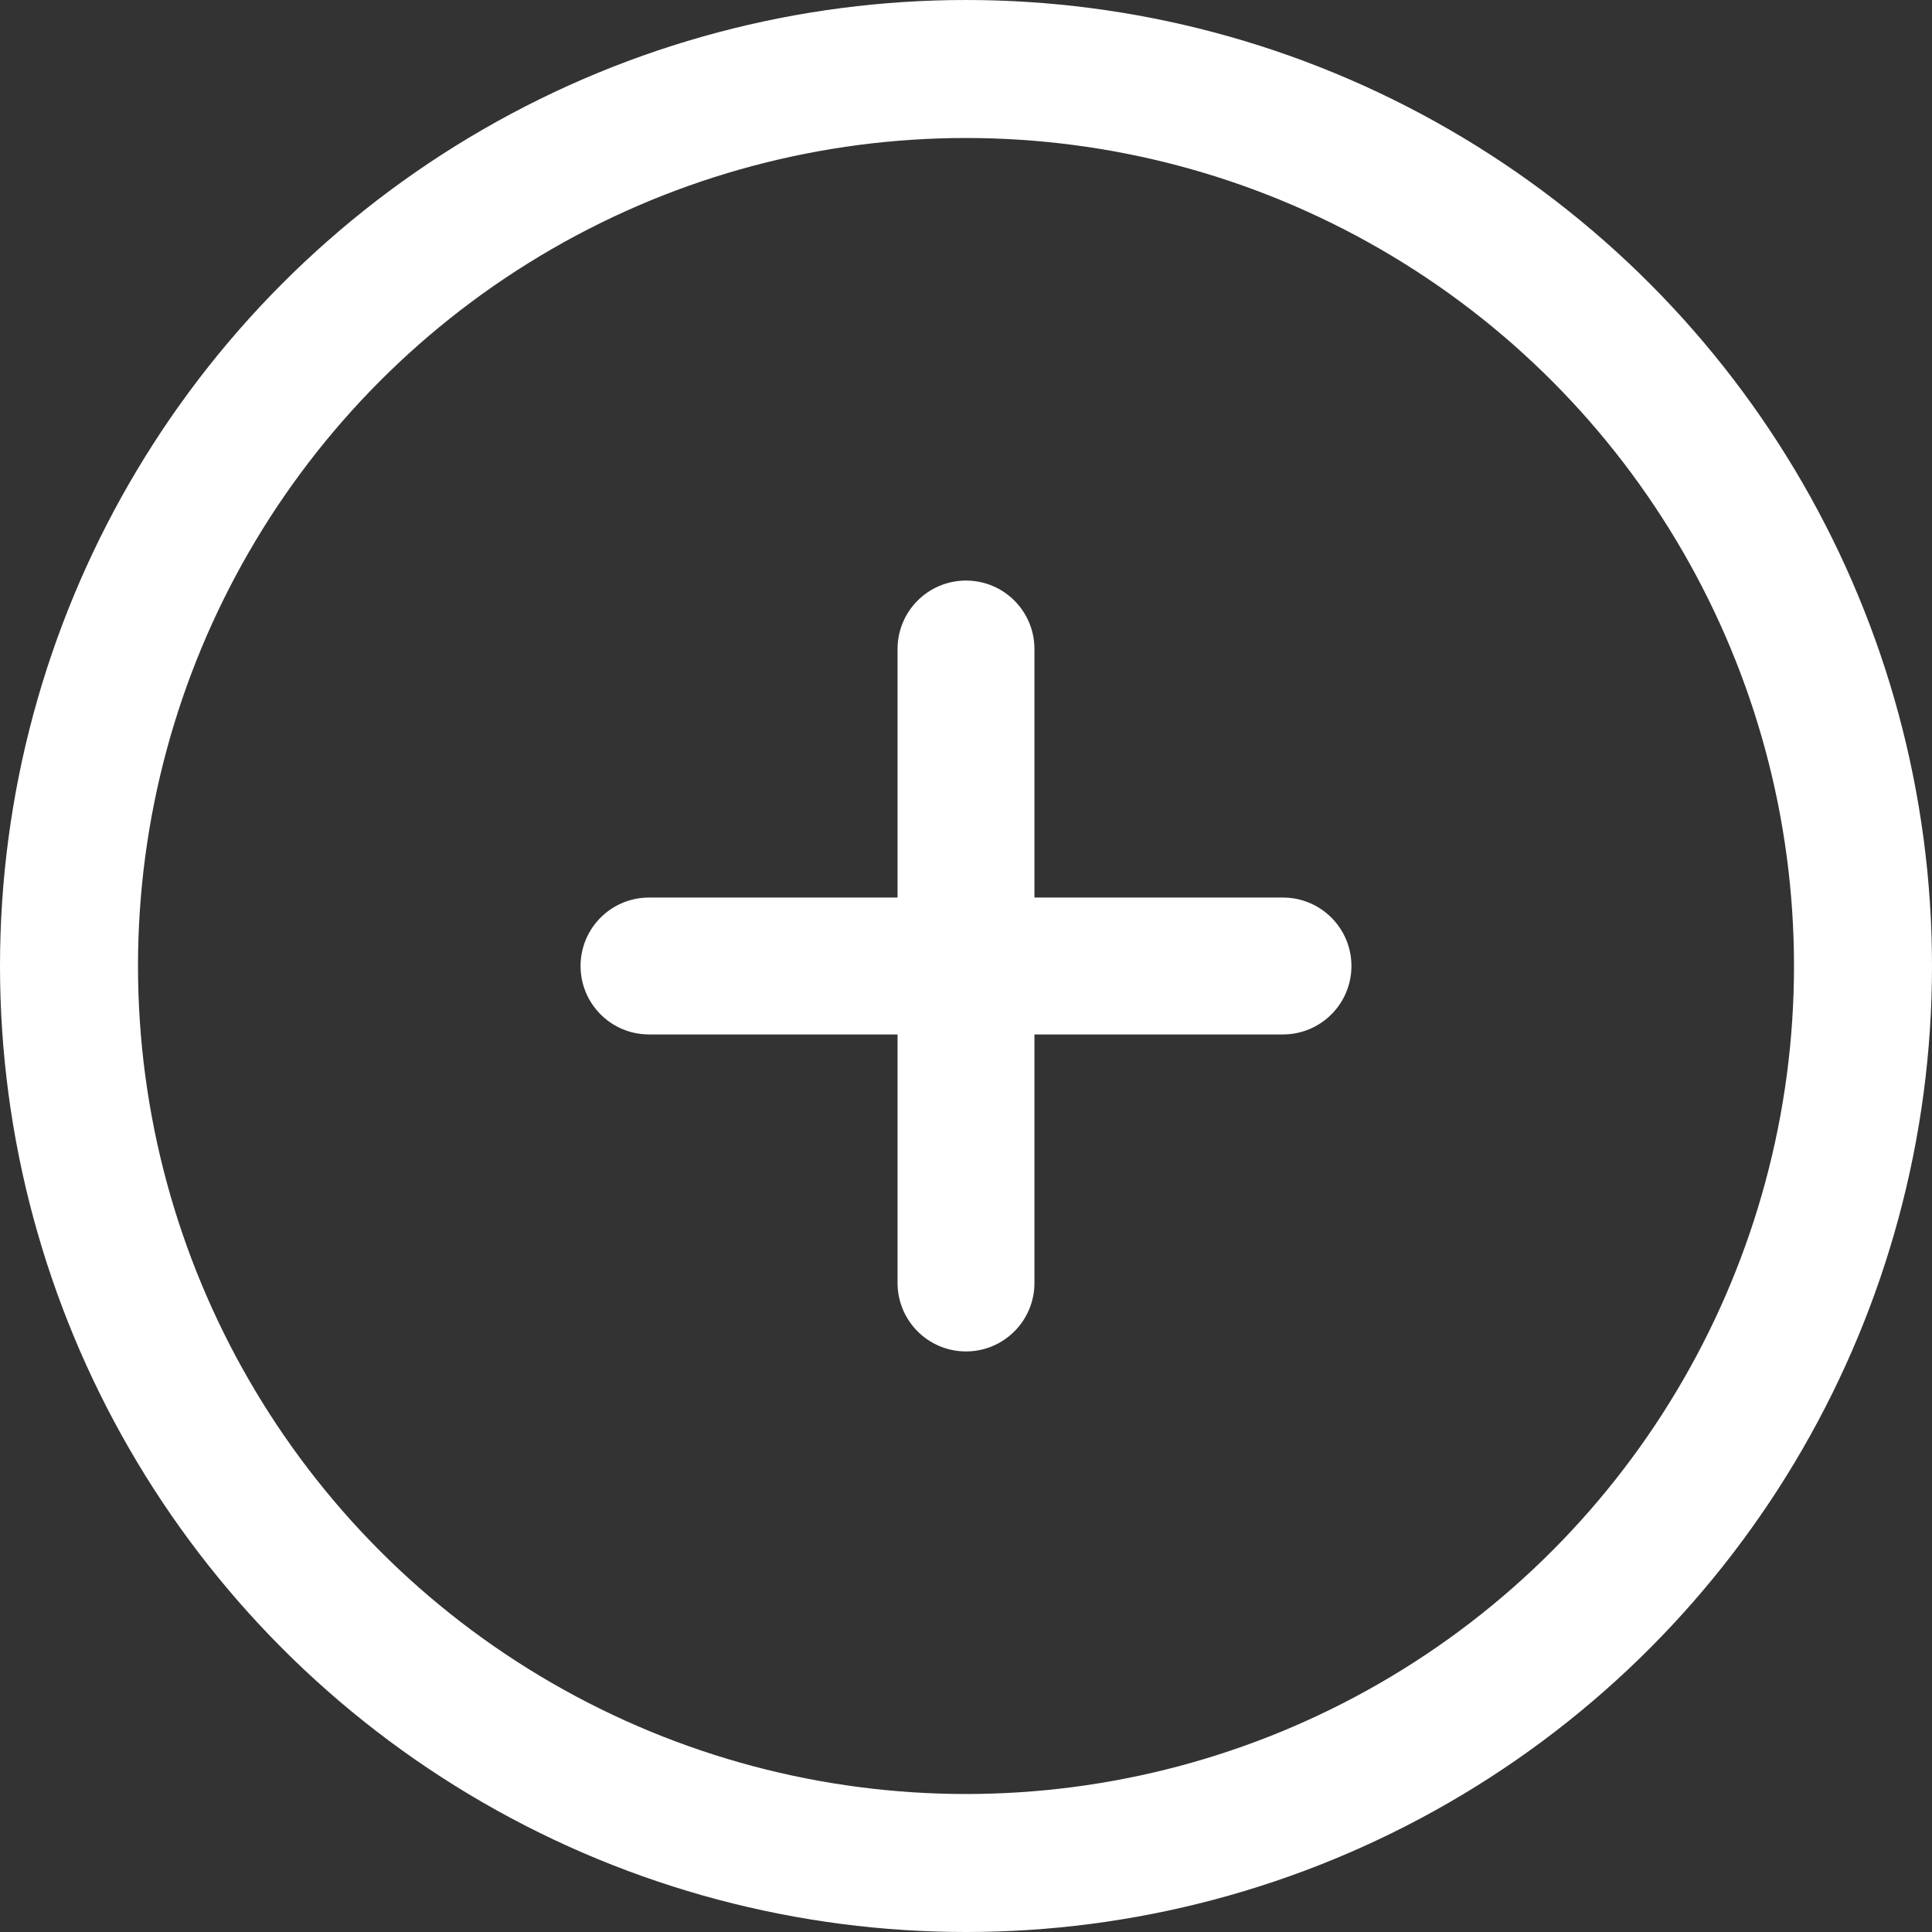
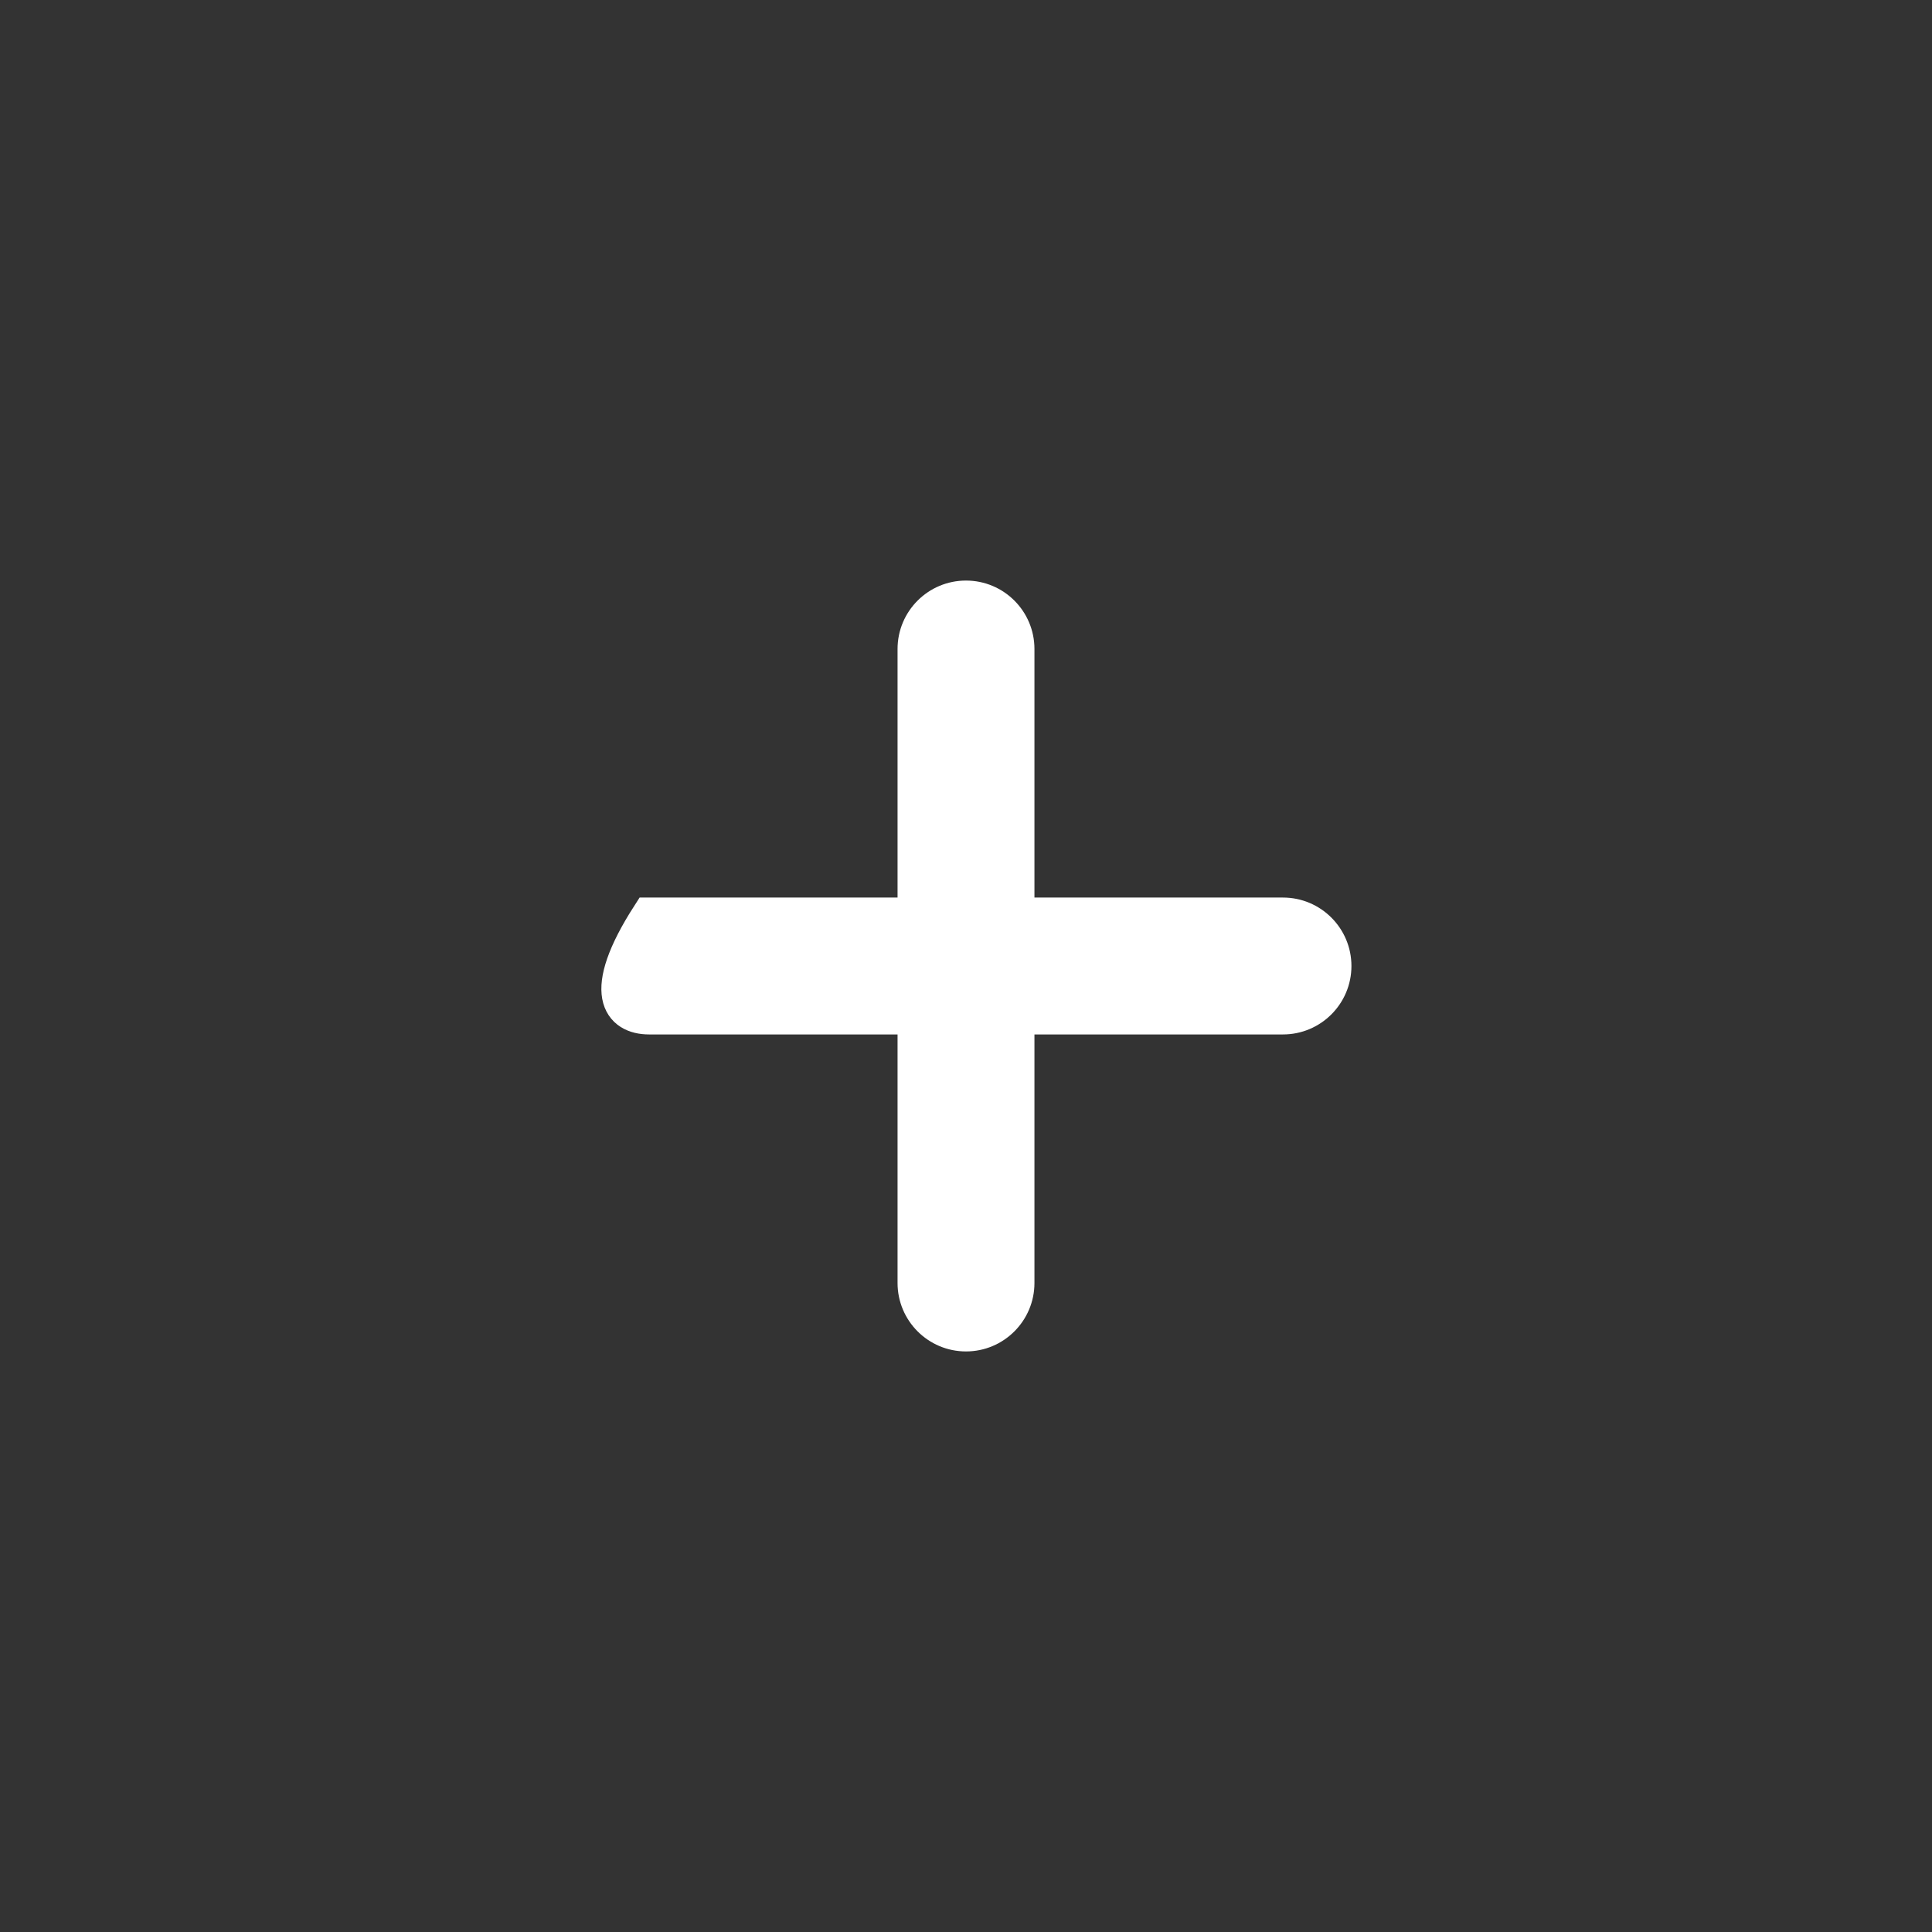
<svg xmlns="http://www.w3.org/2000/svg" width="28" height="28" viewBox="0 0 28 28" fill="none">
  <rect x="0" y="0" width="28" height="28" fill="#333333" stroke="none" />
-   <path d="M18.594 14.742C19.003 14.742 19.336 14.41 19.336 14C19.336 13.59 19.003 13.258 18.594 13.258H14.742V9.406C14.742 8.996 14.41 8.664 14 8.664C13.59 8.664 13.258 8.996 13.258 9.406V13.258H9.406C8.996 13.258 8.664 13.59 8.664 14C8.664 14.41 8.996 14.742 9.406 14.742H13.258V18.594C13.258 19.003 13.59 19.336 14 19.336C14.41 19.336 14.742 19.003 14.742 18.594V14.742H18.594Z" fill="white" stroke="white" stroke-width="0.5" />
-   <circle cx="14" cy="14" r="13" stroke="white" stroke-width="2" />
+   <path d="M18.594 14.742C19.003 14.742 19.336 14.41 19.336 14C19.336 13.59 19.003 13.258 18.594 13.258H14.742V9.406C14.742 8.996 14.41 8.664 14 8.664C13.59 8.664 13.258 8.996 13.258 9.406V13.258H9.406C8.664 14.41 8.996 14.742 9.406 14.742H13.258V18.594C13.258 19.003 13.59 19.336 14 19.336C14.41 19.336 14.742 19.003 14.742 18.594V14.742H18.594Z" fill="white" stroke="white" stroke-width="0.5" />
</svg>